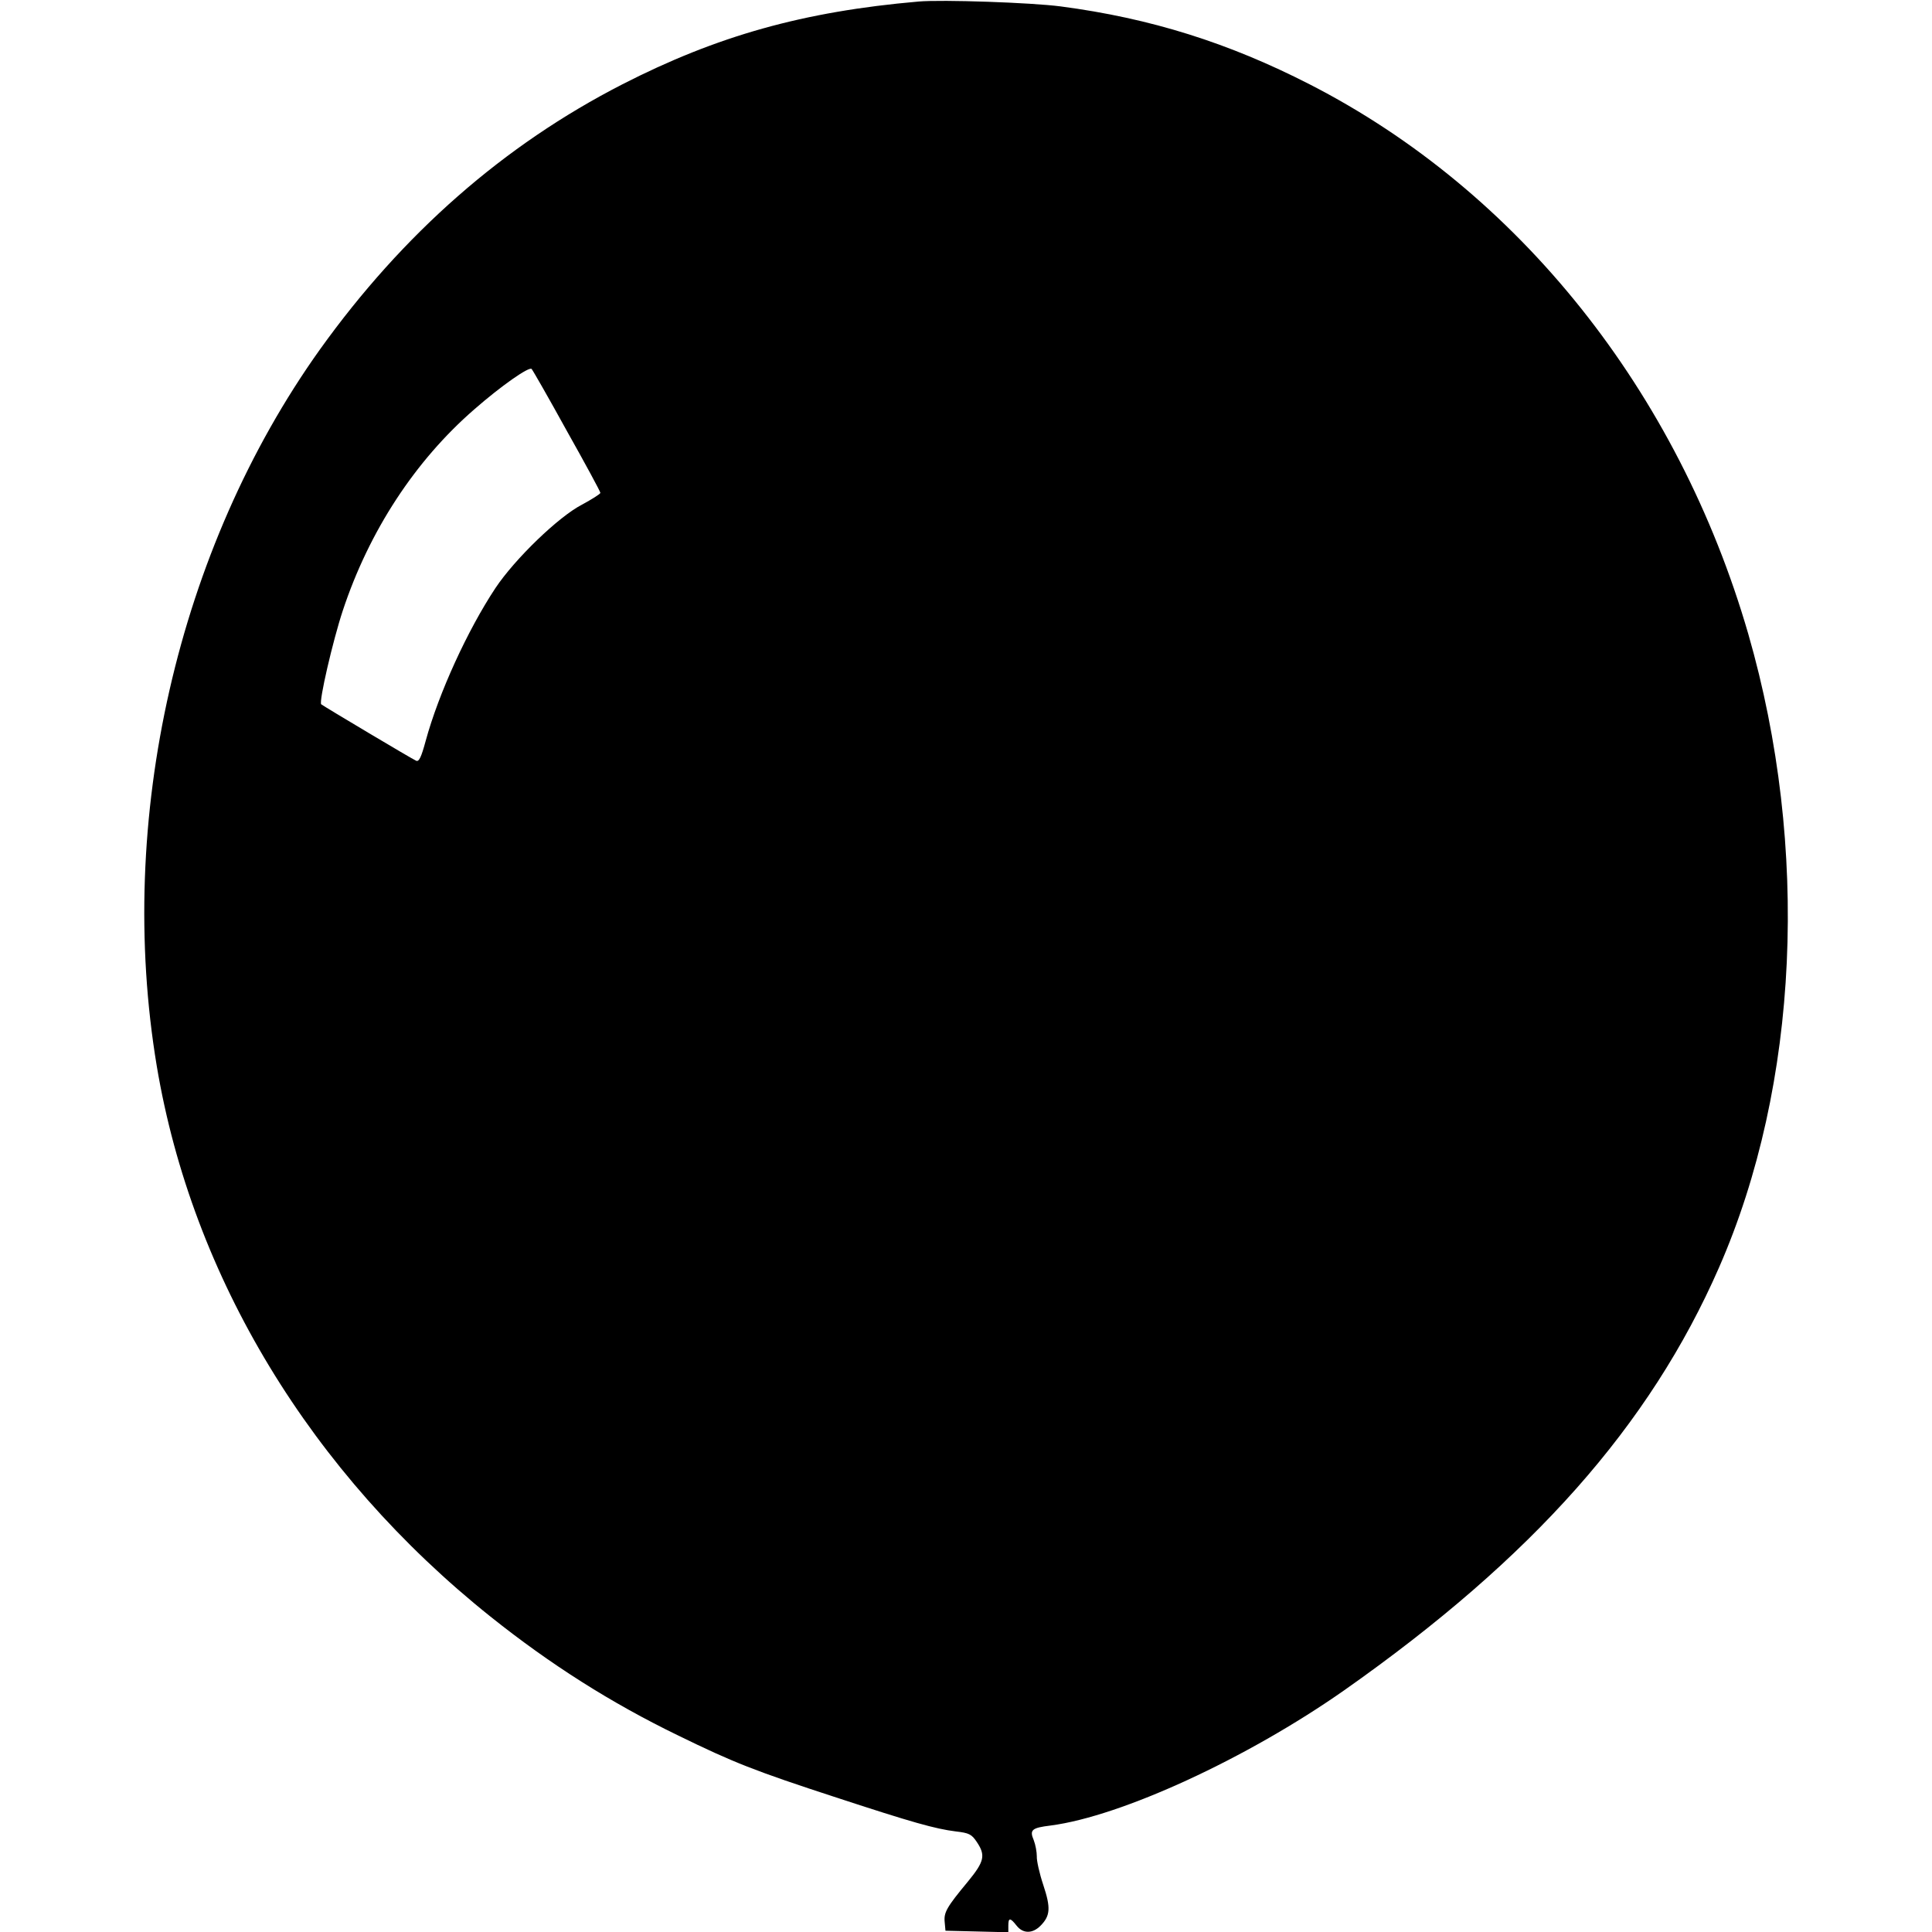
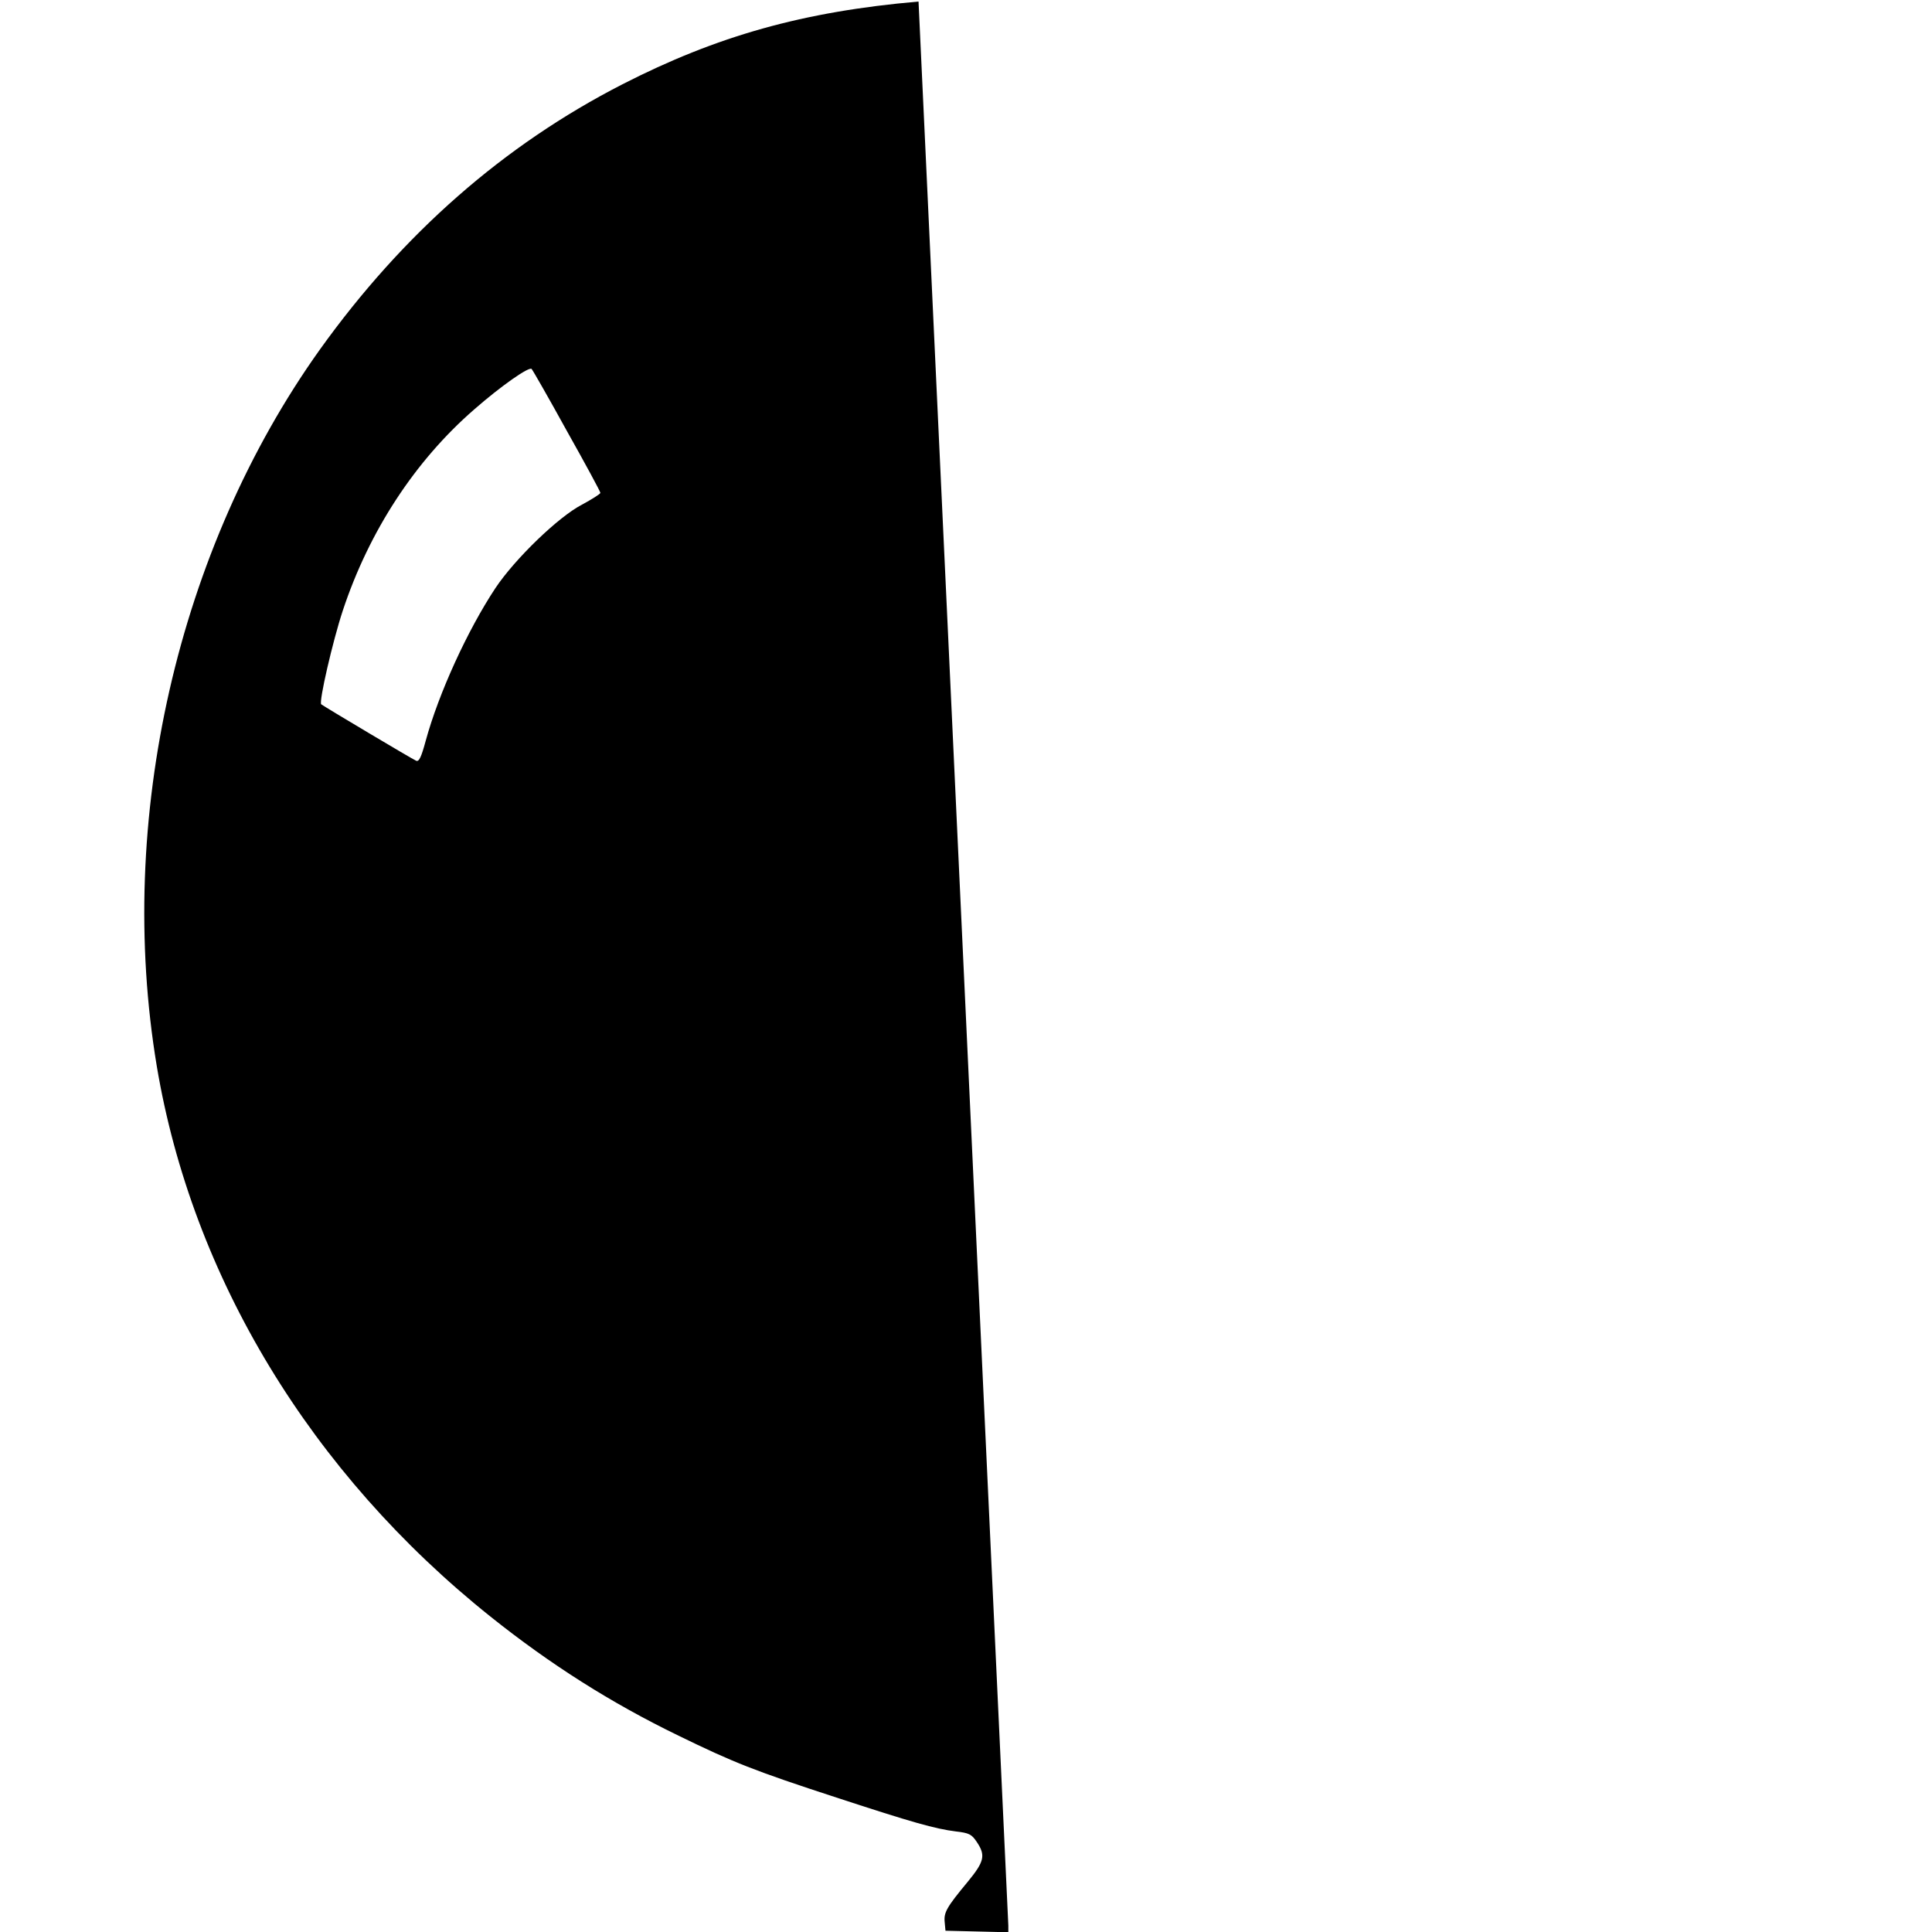
<svg xmlns="http://www.w3.org/2000/svg" version="1.0" width="753pt" height="753pt" viewBox="0 0 753 753" preserveAspectRatio="xMidYMid meet">
  <g transform="translate(0,753) scale(0.1,-0.1)" fill="#000000" stroke="none">
-     <path d="M3580 7524 c-449 -39 -786 -134 -1155 -323 -462 -237 -854 -581 -1178 -1033 -556 -779 -796 -1833 -636 -2793 138 -823 601 -1587 1301 -2146 233 -186 469 -336 733 -464 213 -104 296 -137 615 -241 296 -97 385 -122 465 -132 52 -6 62 -11 82 -41 35 -52 30 -76 -35 -155 -83 -100 -94 -120 -90 -158 l3 -33 123 -3 122 -3 0 26 c0 31 7 32 32 0 25 -32 62 -32 93 -1 39 39 41 70 11 160 -15 45 -26 95 -25 111 0 17 -5 45 -12 63 -17 40 -8 48 66 57 276 36 766 262 1144 527 734 516 1191 1031 1461 1648 312 712 354 1637 114 2469 -274 946 -895 1725 -1709 2142 -316 162 -621 258 -971 304 -115 15 -461 27 -554 19z m-1371 -1673 c72 -128 131 -237 131 -242 0 -4 -33 -25 -72 -46 -91 -47 -261 -211 -337 -325 -108 -163 -221 -409 -272 -596 -17 -63 -26 -82 -37 -77 -13 5 -362 213 -370 220 -10 9 45 247 84 365 103 311 282 584 512 784 105 92 214 168 224 158 4 -4 66 -112 137 -241z" />
+     <path d="M3580 7524 c-449 -39 -786 -134 -1155 -323 -462 -237 -854 -581 -1178 -1033 -556 -779 -796 -1833 -636 -2793 138 -823 601 -1587 1301 -2146 233 -186 469 -336 733 -464 213 -104 296 -137 615 -241 296 -97 385 -122 465 -132 52 -6 62 -11 82 -41 35 -52 30 -76 -35 -155 -83 -100 -94 -120 -90 -158 l3 -33 123 -3 122 -3 0 26 z m-1371 -1673 c72 -128 131 -237 131 -242 0 -4 -33 -25 -72 -46 -91 -47 -261 -211 -337 -325 -108 -163 -221 -409 -272 -596 -17 -63 -26 -82 -37 -77 -13 5 -362 213 -370 220 -10 9 45 247 84 365 103 311 282 584 512 784 105 92 214 168 224 158 4 -4 66 -112 137 -241z" />
  </g>
</svg>